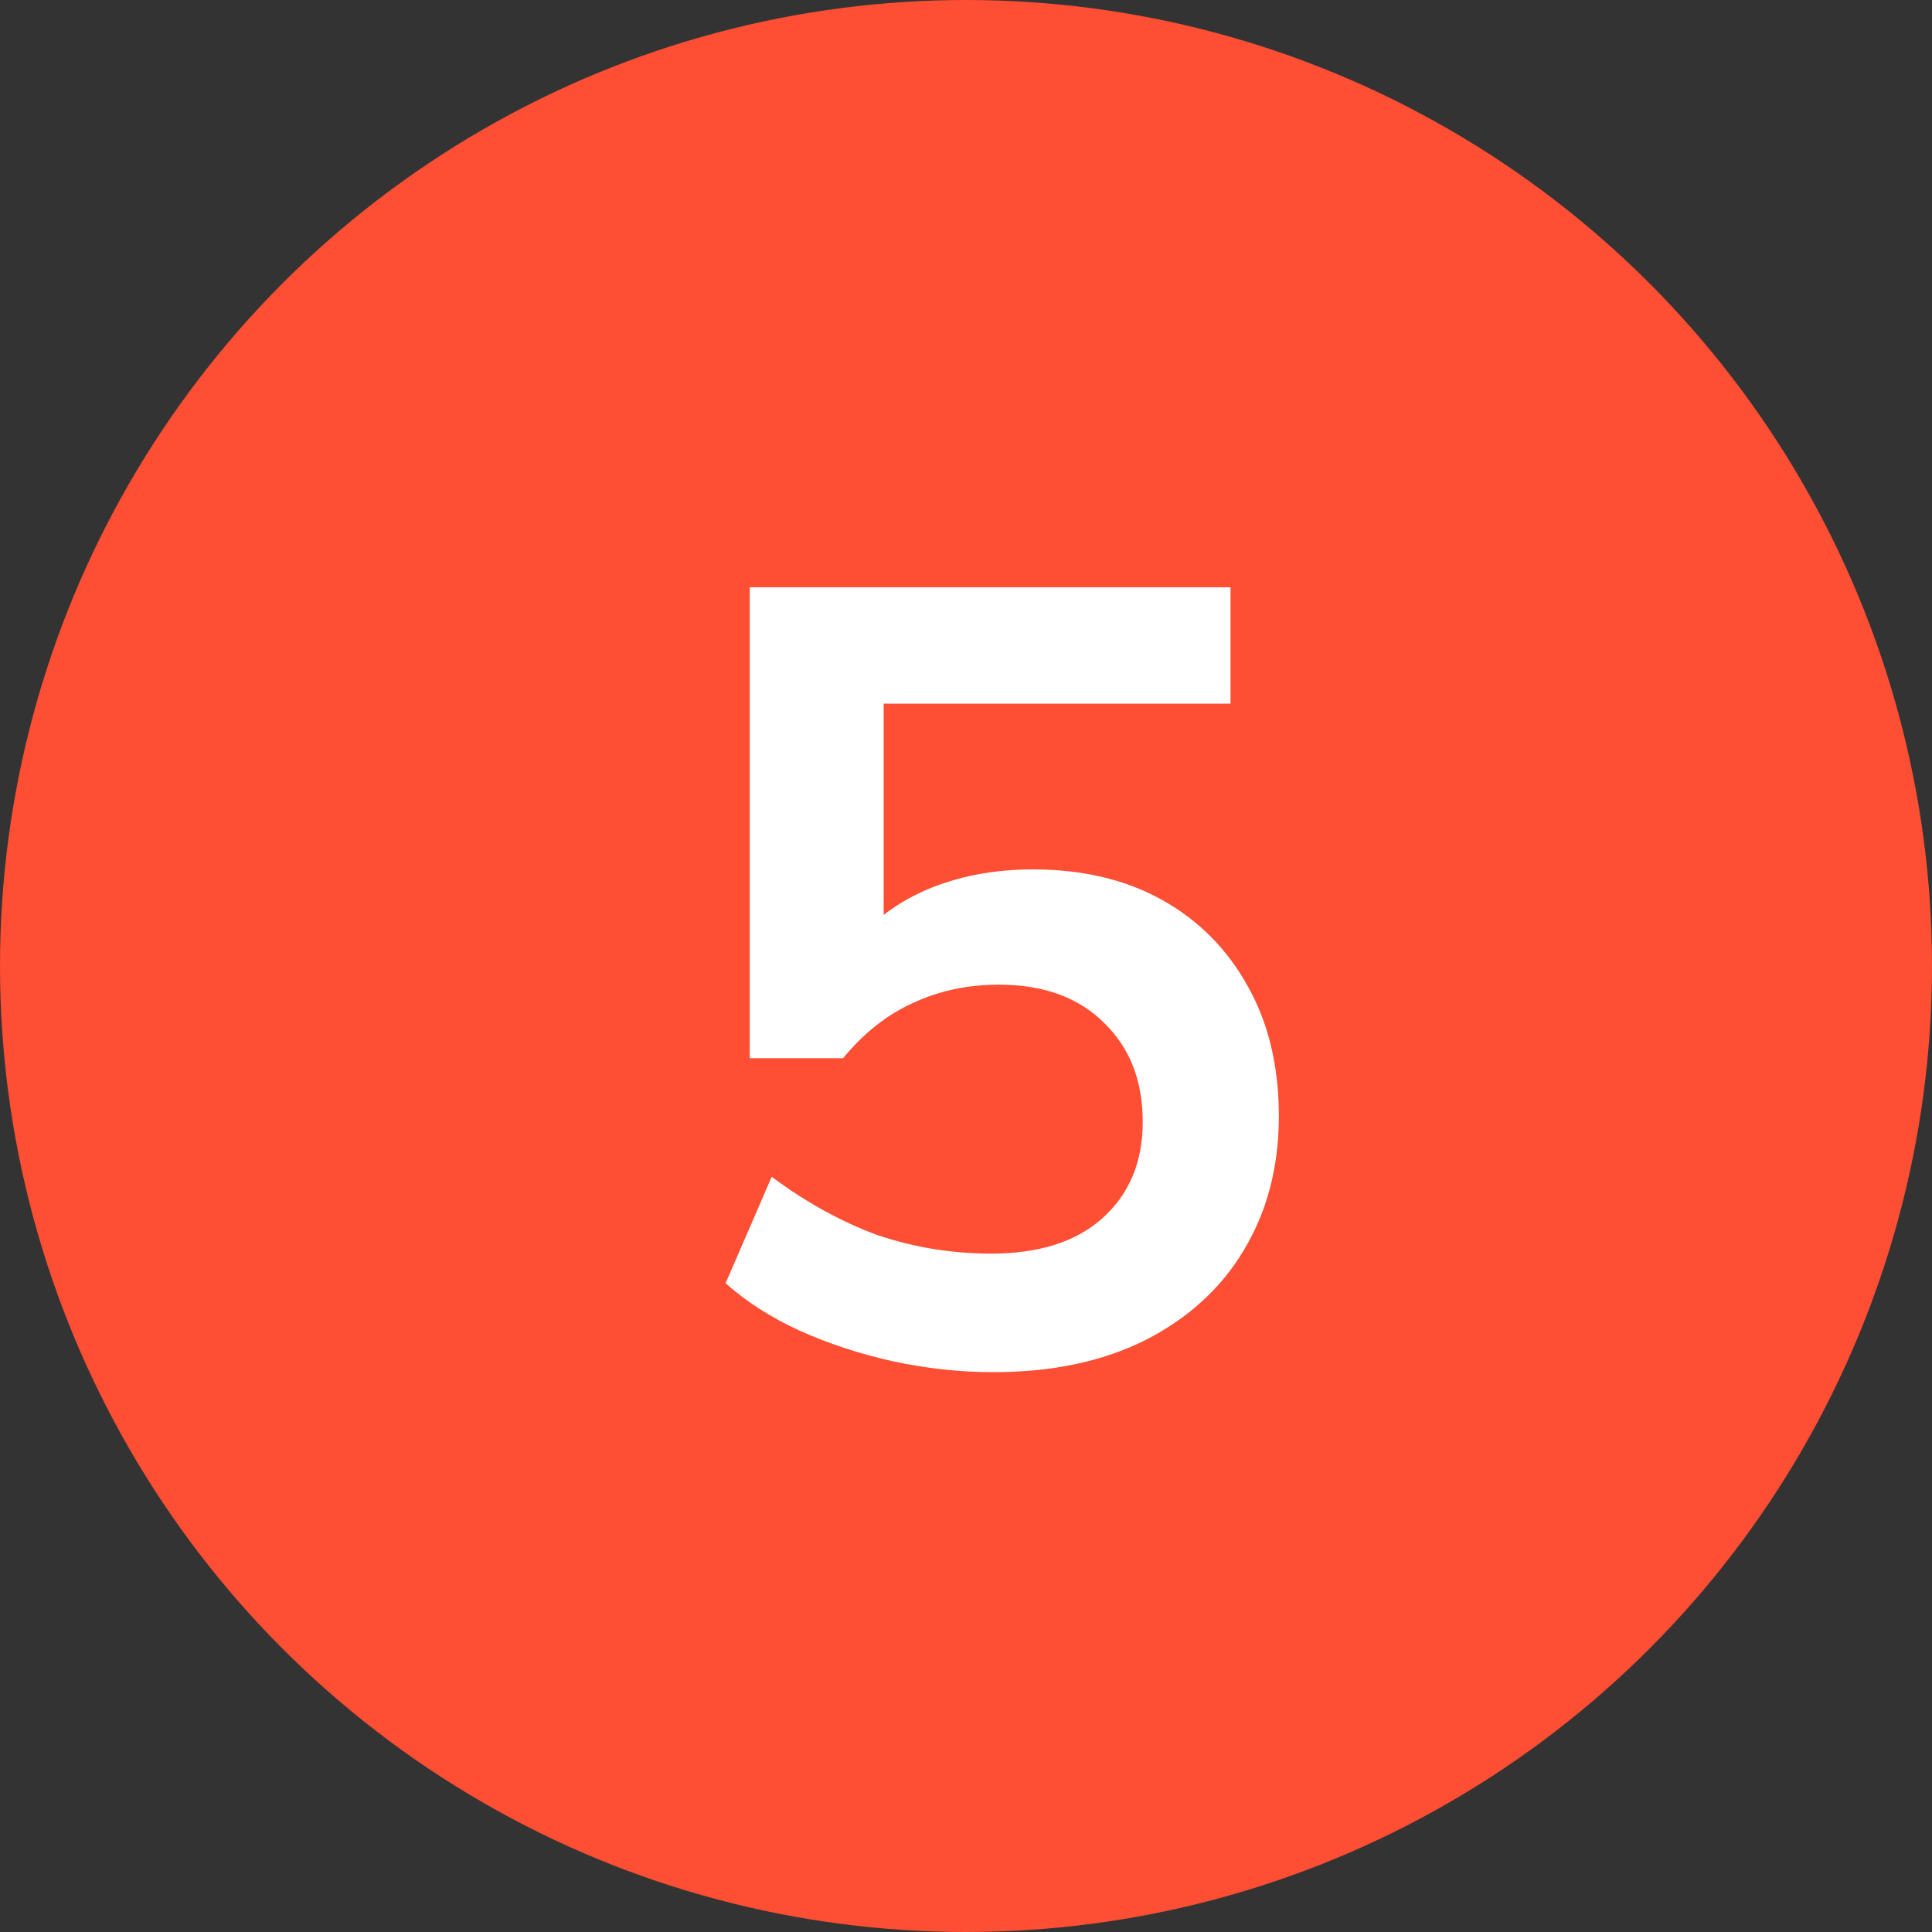
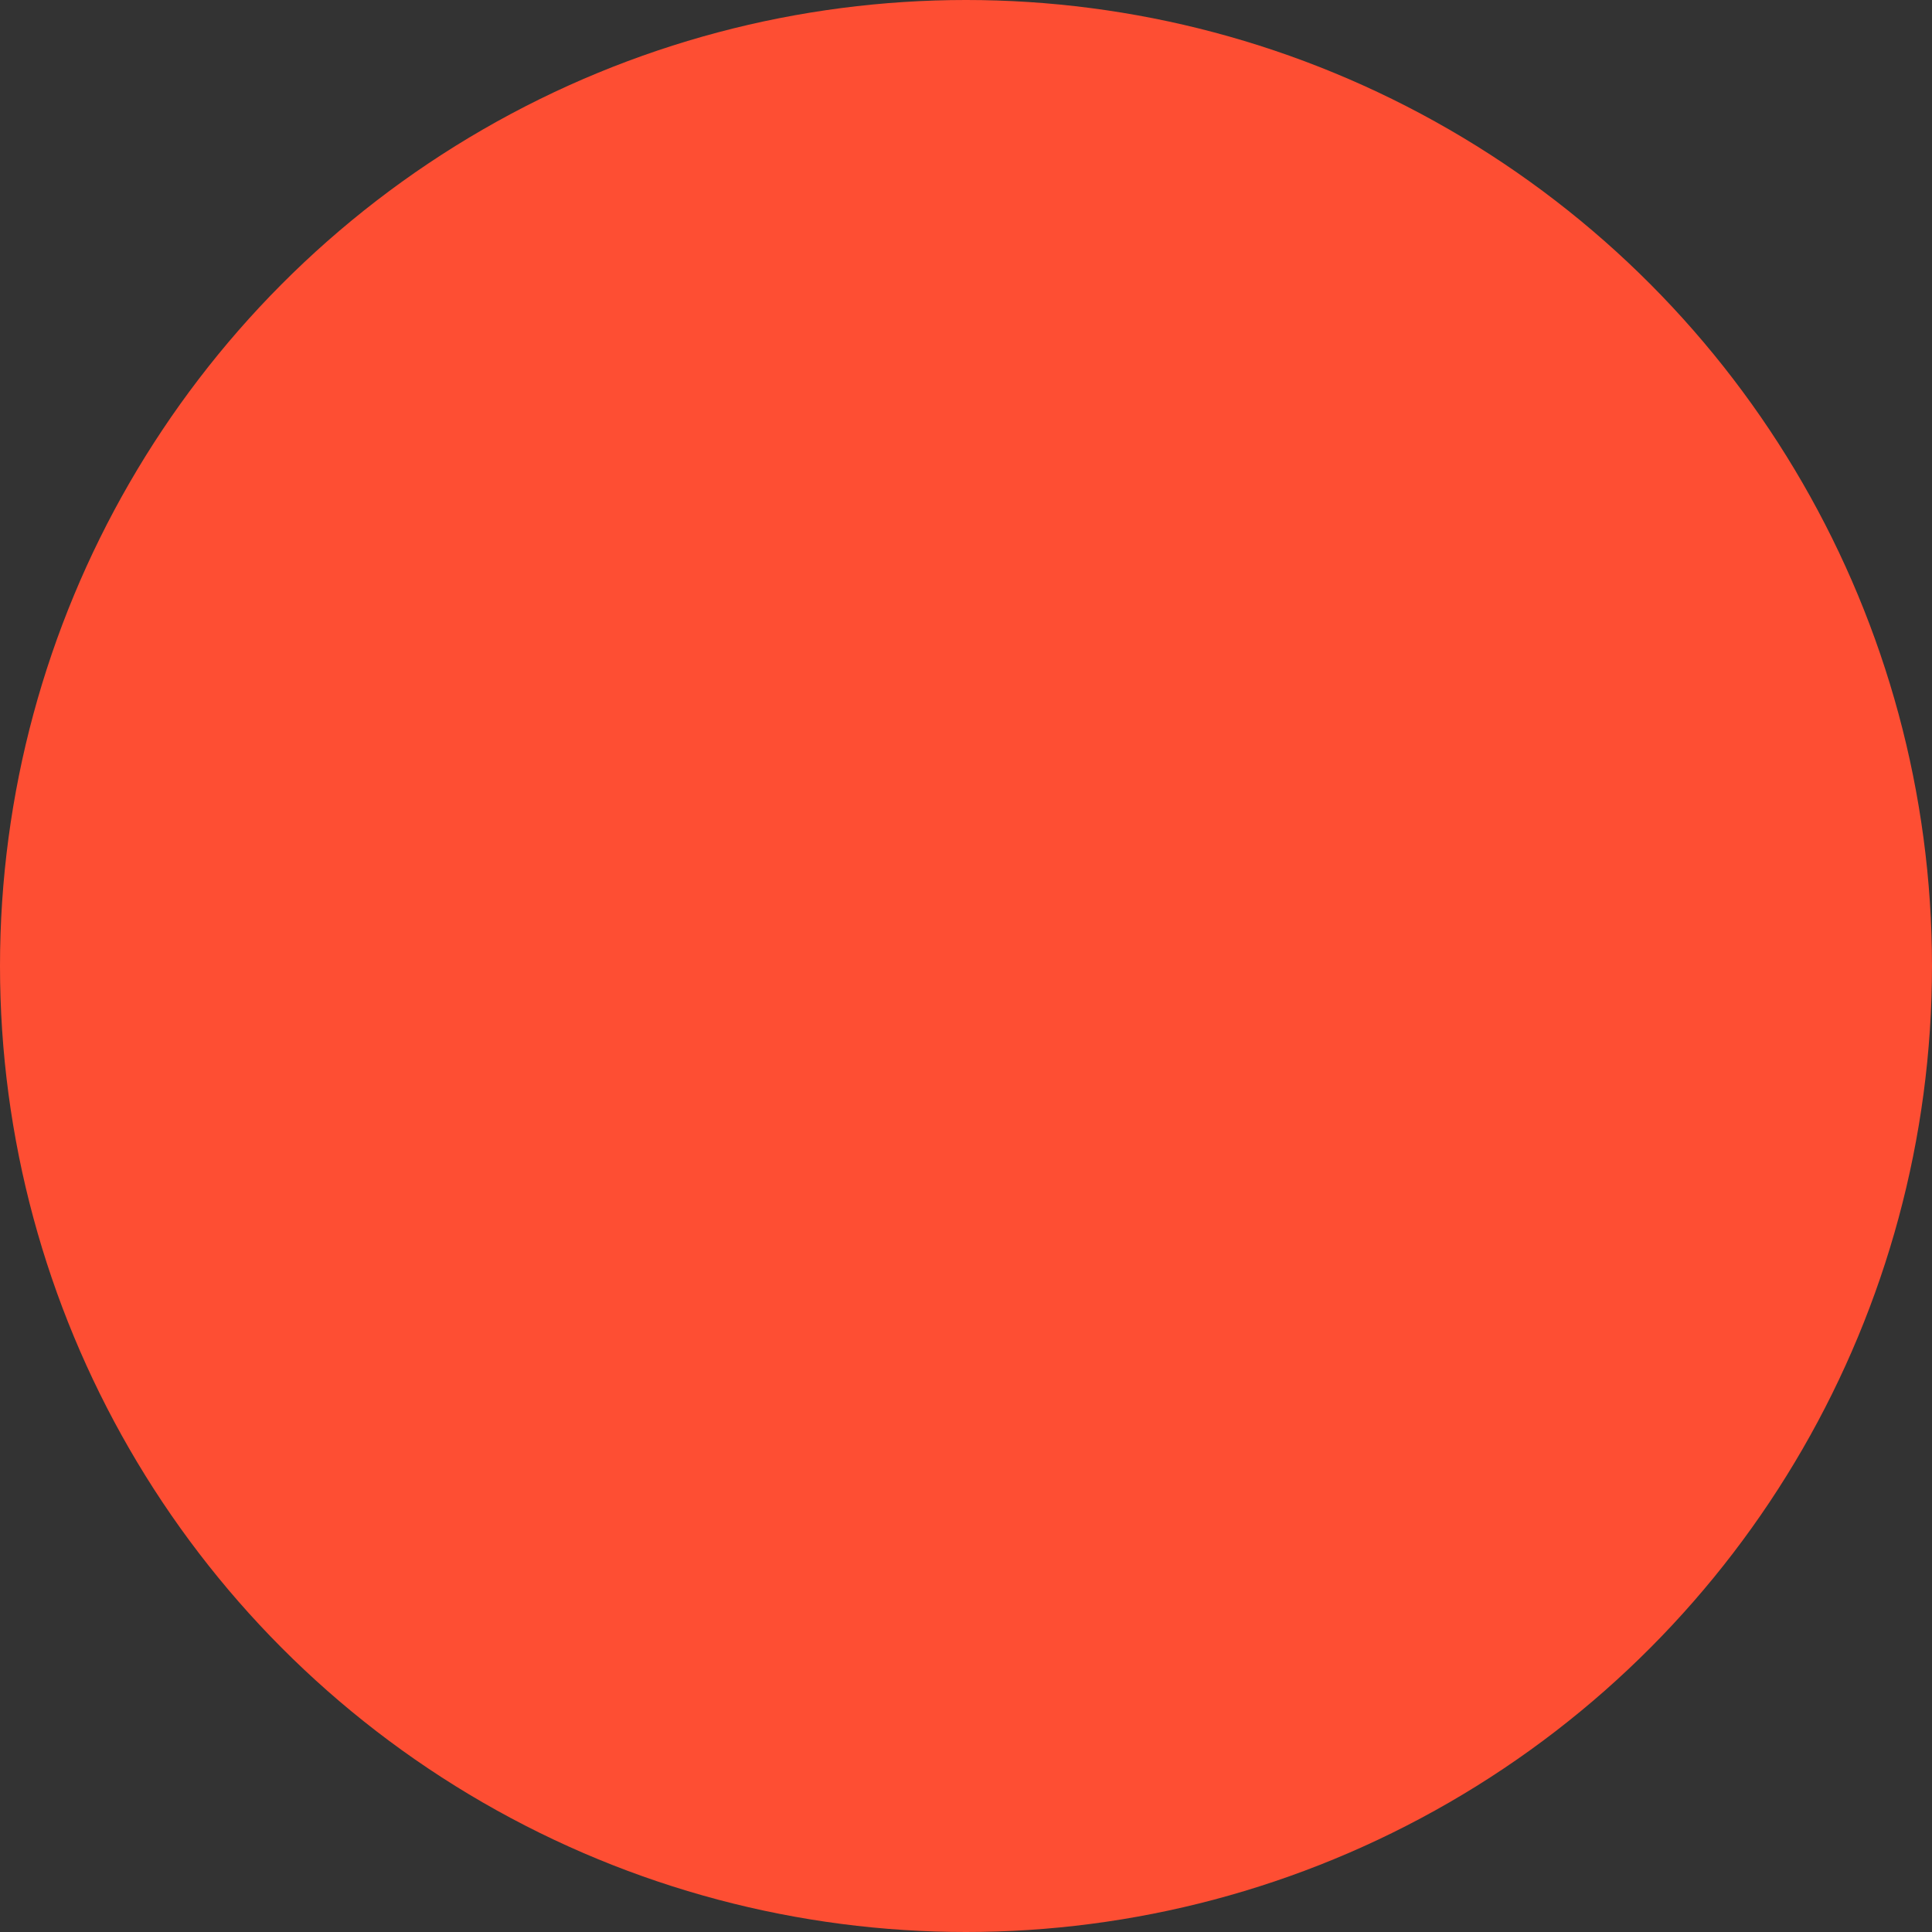
<svg xmlns="http://www.w3.org/2000/svg" width="44" height="44" viewBox="0 0 44 44" fill="none">
  <rect x="0" y="0" width="44" height="44" fill="#333333" stroke="none" />
  <circle cx="22" cy="22" r="22" fill="#FE4E33" />
-   <path d="M22.625 31.25C21.858 31.25 21.092 31.167 20.325 31C19.575 30.833 18.867 30.6 18.2 30.3C17.55 30 16.992 29.642 16.525 29.225L17.575 26.8C18.358 27.383 19.158 27.825 19.975 28.125C20.808 28.408 21.675 28.55 22.575 28.55C23.658 28.55 24.5 28.283 25.1 27.75C25.717 27.2 26.025 26.467 26.025 25.55C26.025 24.617 25.733 23.867 25.15 23.3C24.567 22.717 23.767 22.425 22.75 22.425C22.033 22.425 21.375 22.567 20.775 22.85C20.192 23.117 19.667 23.533 19.2 24.1H17.075V13.375H28.025V16.025H20.125V21.625H19.35C19.783 21.042 20.358 20.592 21.075 20.275C21.808 19.958 22.625 19.8 23.525 19.8C24.658 19.8 25.642 20.033 26.475 20.5C27.308 20.967 27.958 21.625 28.425 22.475C28.892 23.308 29.125 24.292 29.125 25.425C29.125 26.575 28.858 27.592 28.325 28.475C27.808 29.342 27.058 30.025 26.075 30.525C25.108 31.008 23.958 31.25 22.625 31.25Z" fill="white" />
</svg>